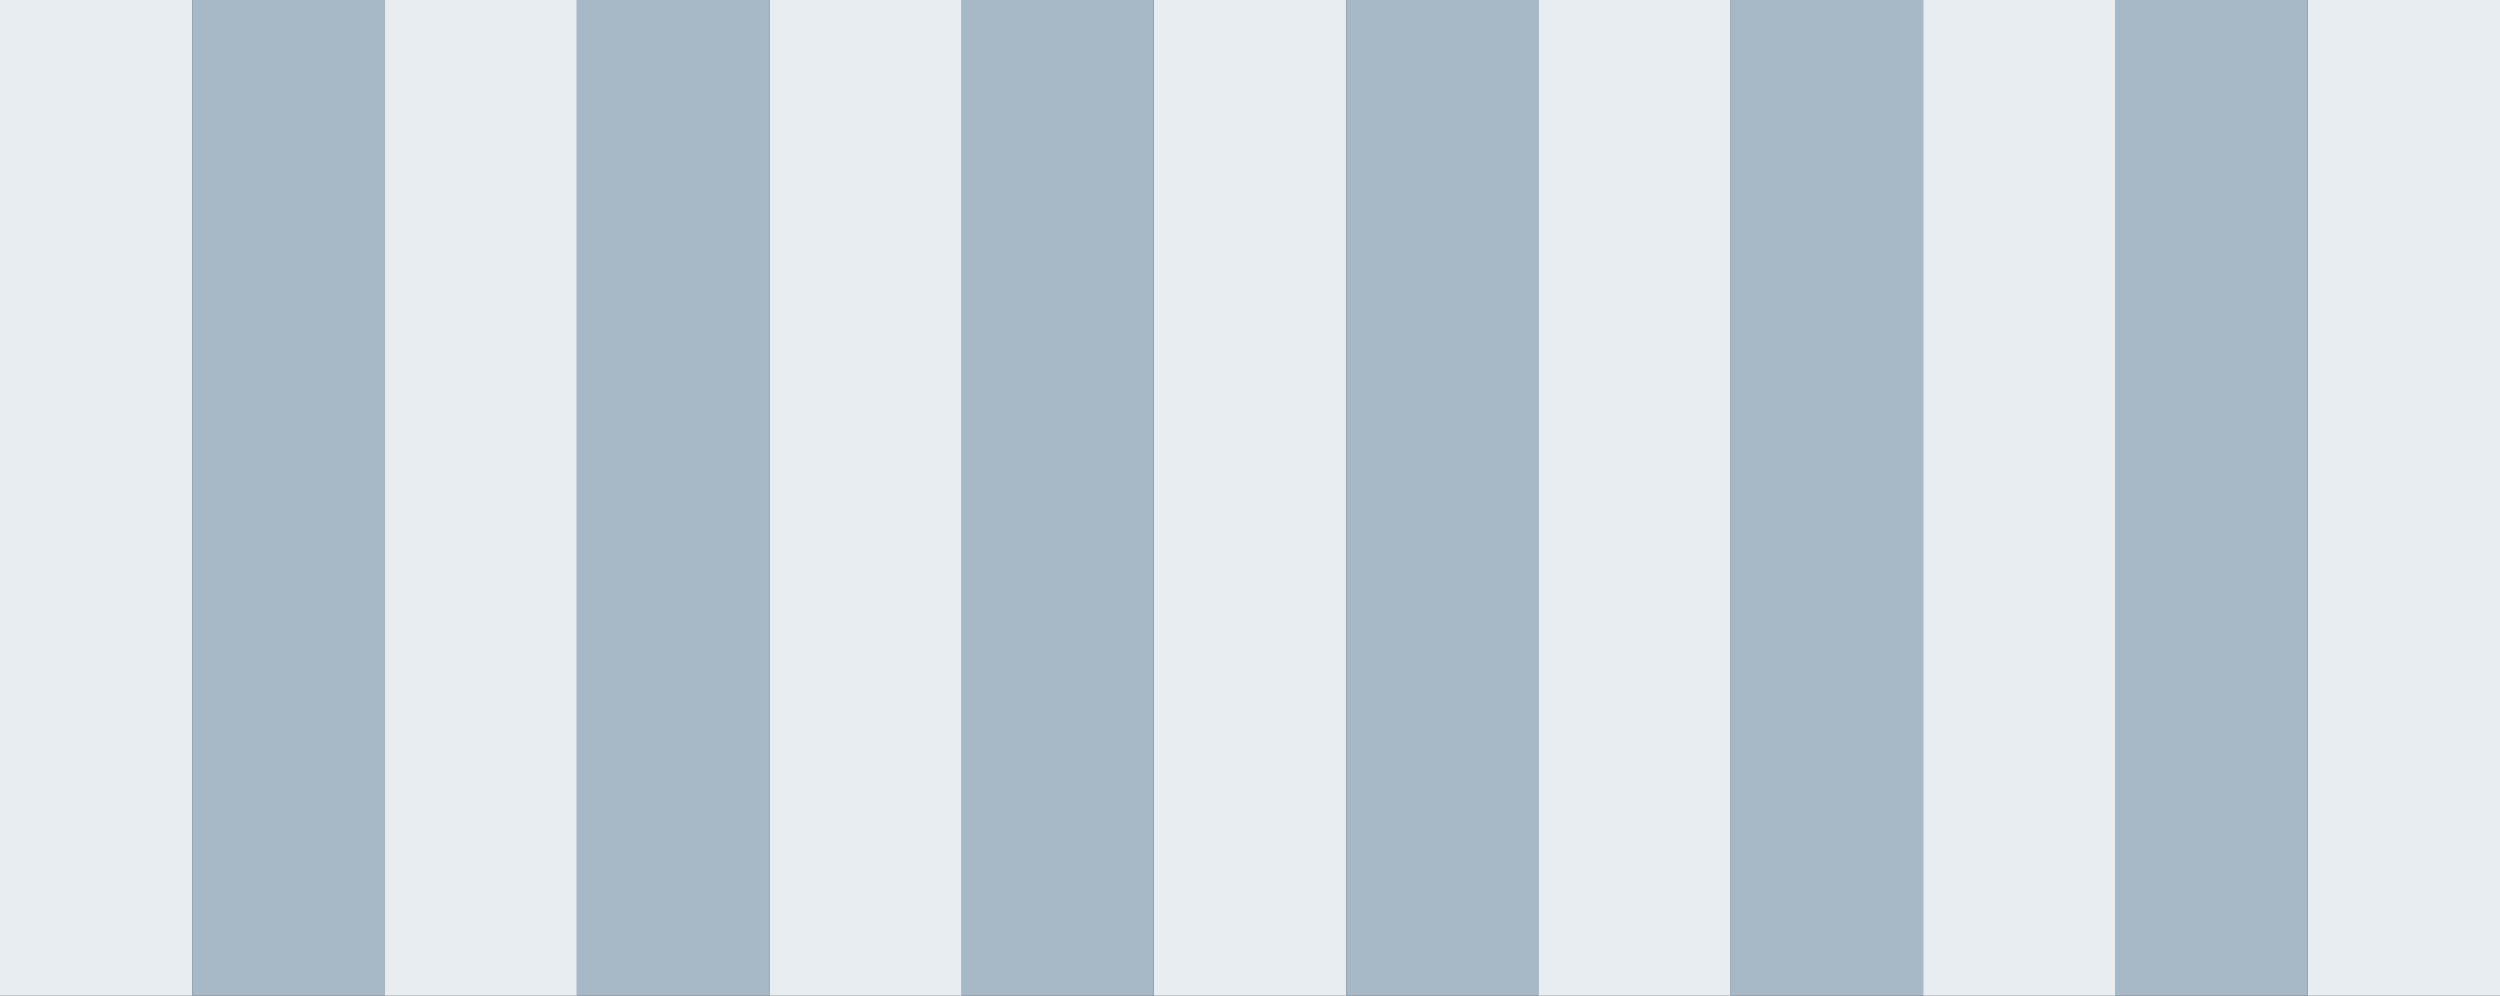
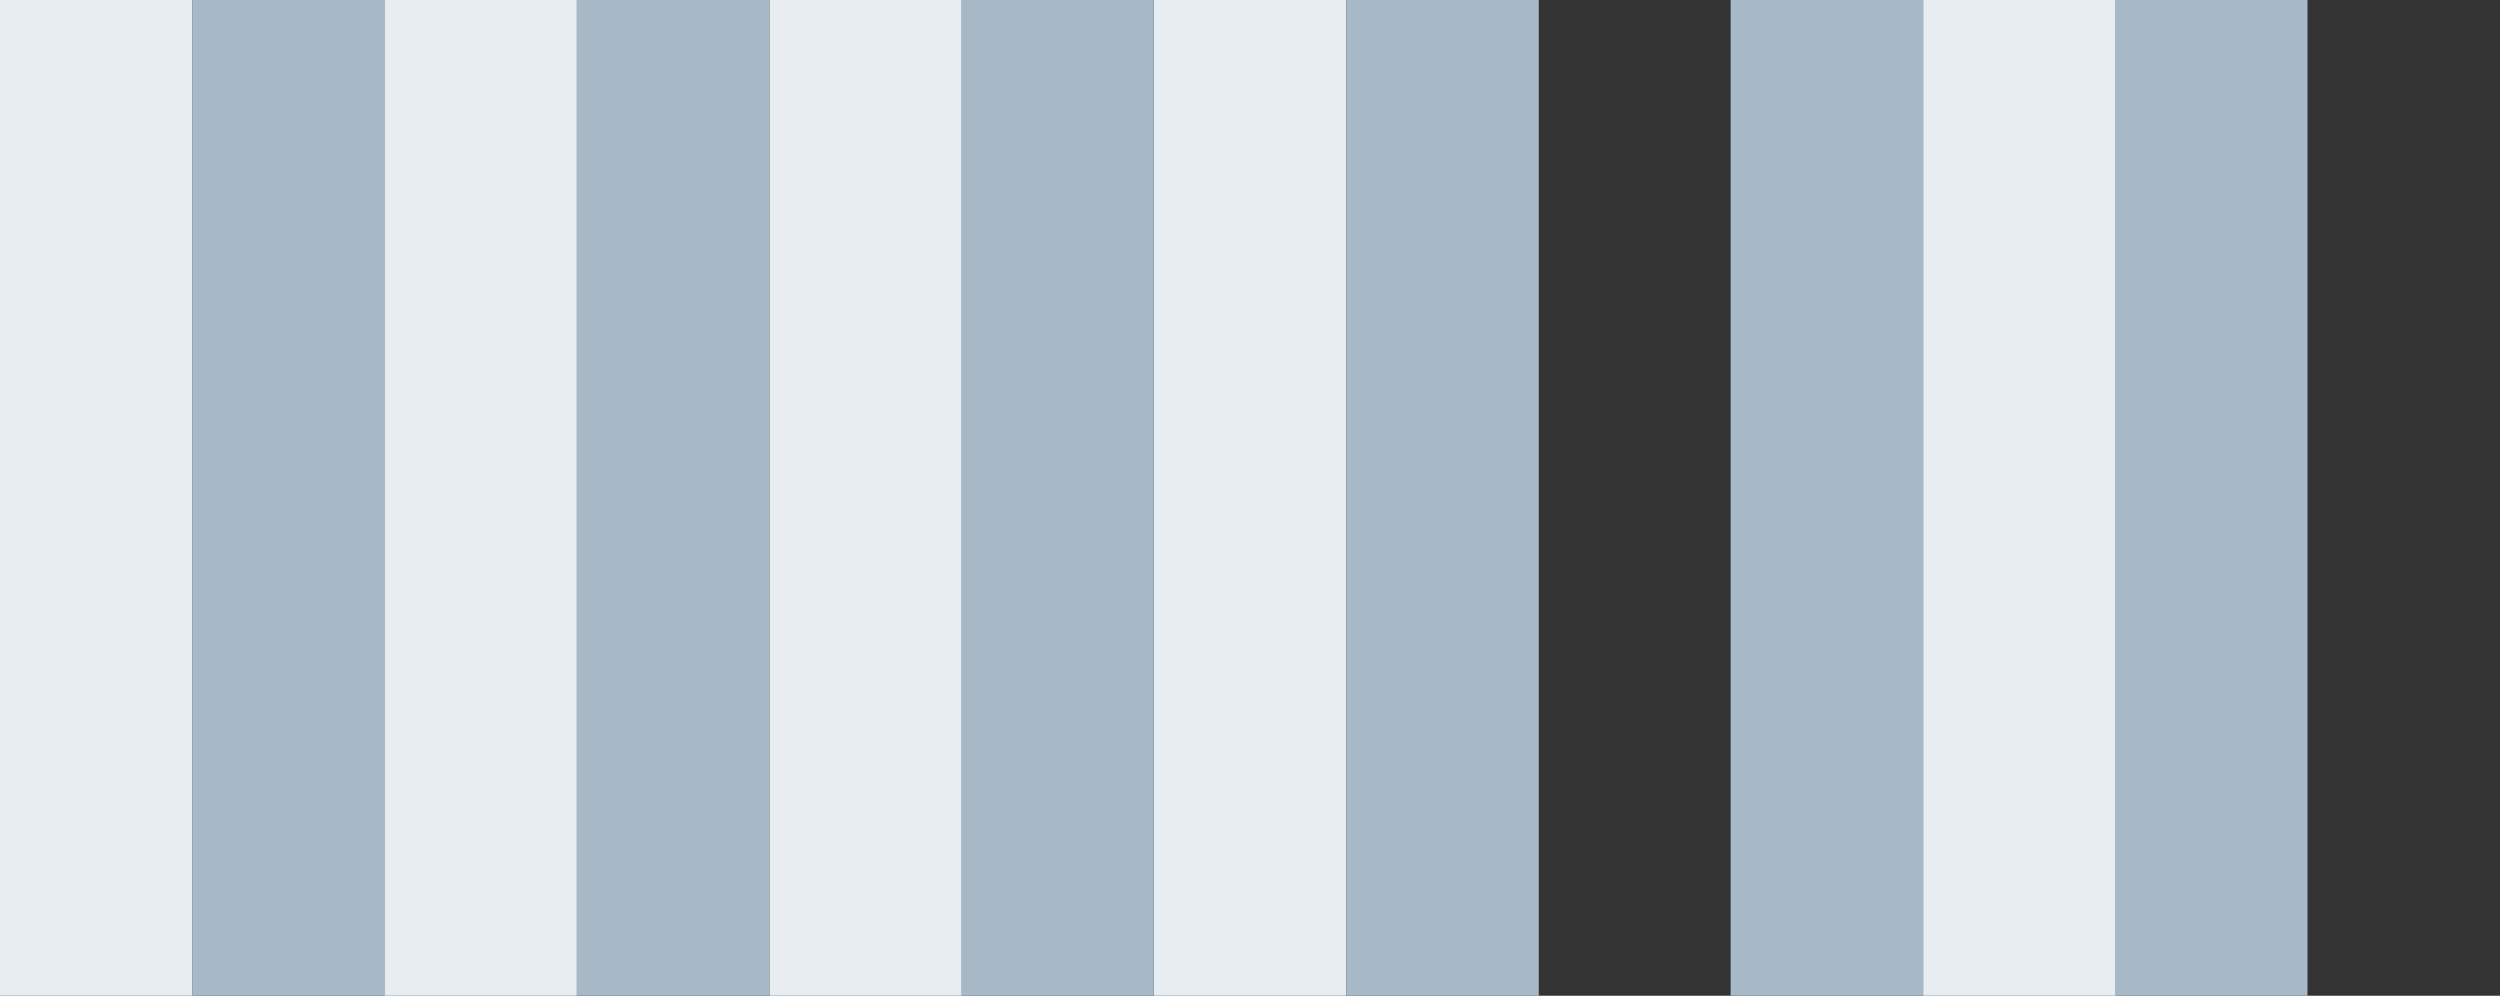
<svg xmlns="http://www.w3.org/2000/svg" version="1.1" id="Ebene_1" x="0px" y="0px" viewBox="0 0 376.6 150" style="enable-background:new 0 0 376.6 150;" xml:space="preserve">
  <rect x="0" y="0" width="376.6" height="150" fill="#333333" stroke="none" />
  <style type="text/css">

	.st0{fill:#E8EDF1;}

	.st1{fill:#A7B8C7;}

</style>
  <g>
    <rect x="173.8" y="0" class="st0" width="29" height="150" />
    <rect x="289.7" y="0" class="st0" width="29" height="150" />
    <rect y="0" class="st0" width="29" height="150" />
    <rect x="115.9" y="0" class="st0" width="29" height="150" />
-     <rect x="231.7" y="0" class="st0" width="29" height="150" />
-     <rect x="347.6" y="0" class="st0" width="29" height="150" />
    <rect x="57.9" y="0" class="st0" width="29" height="150" />
    <rect x="86.9" y="0" class="st1" width="29" height="150" />
    <rect x="202.8" y="0" class="st1" width="29" height="150" />
    <rect x="318.6" y="0" class="st1" width="29" height="150" />
    <rect x="29" y="0" class="st1" width="29" height="150" />
    <rect x="144.8" y="0" class="st1" width="29" height="150" />
    <rect x="260.7" y="0" class="st1" width="29" height="150" />
  </g>
</svg>